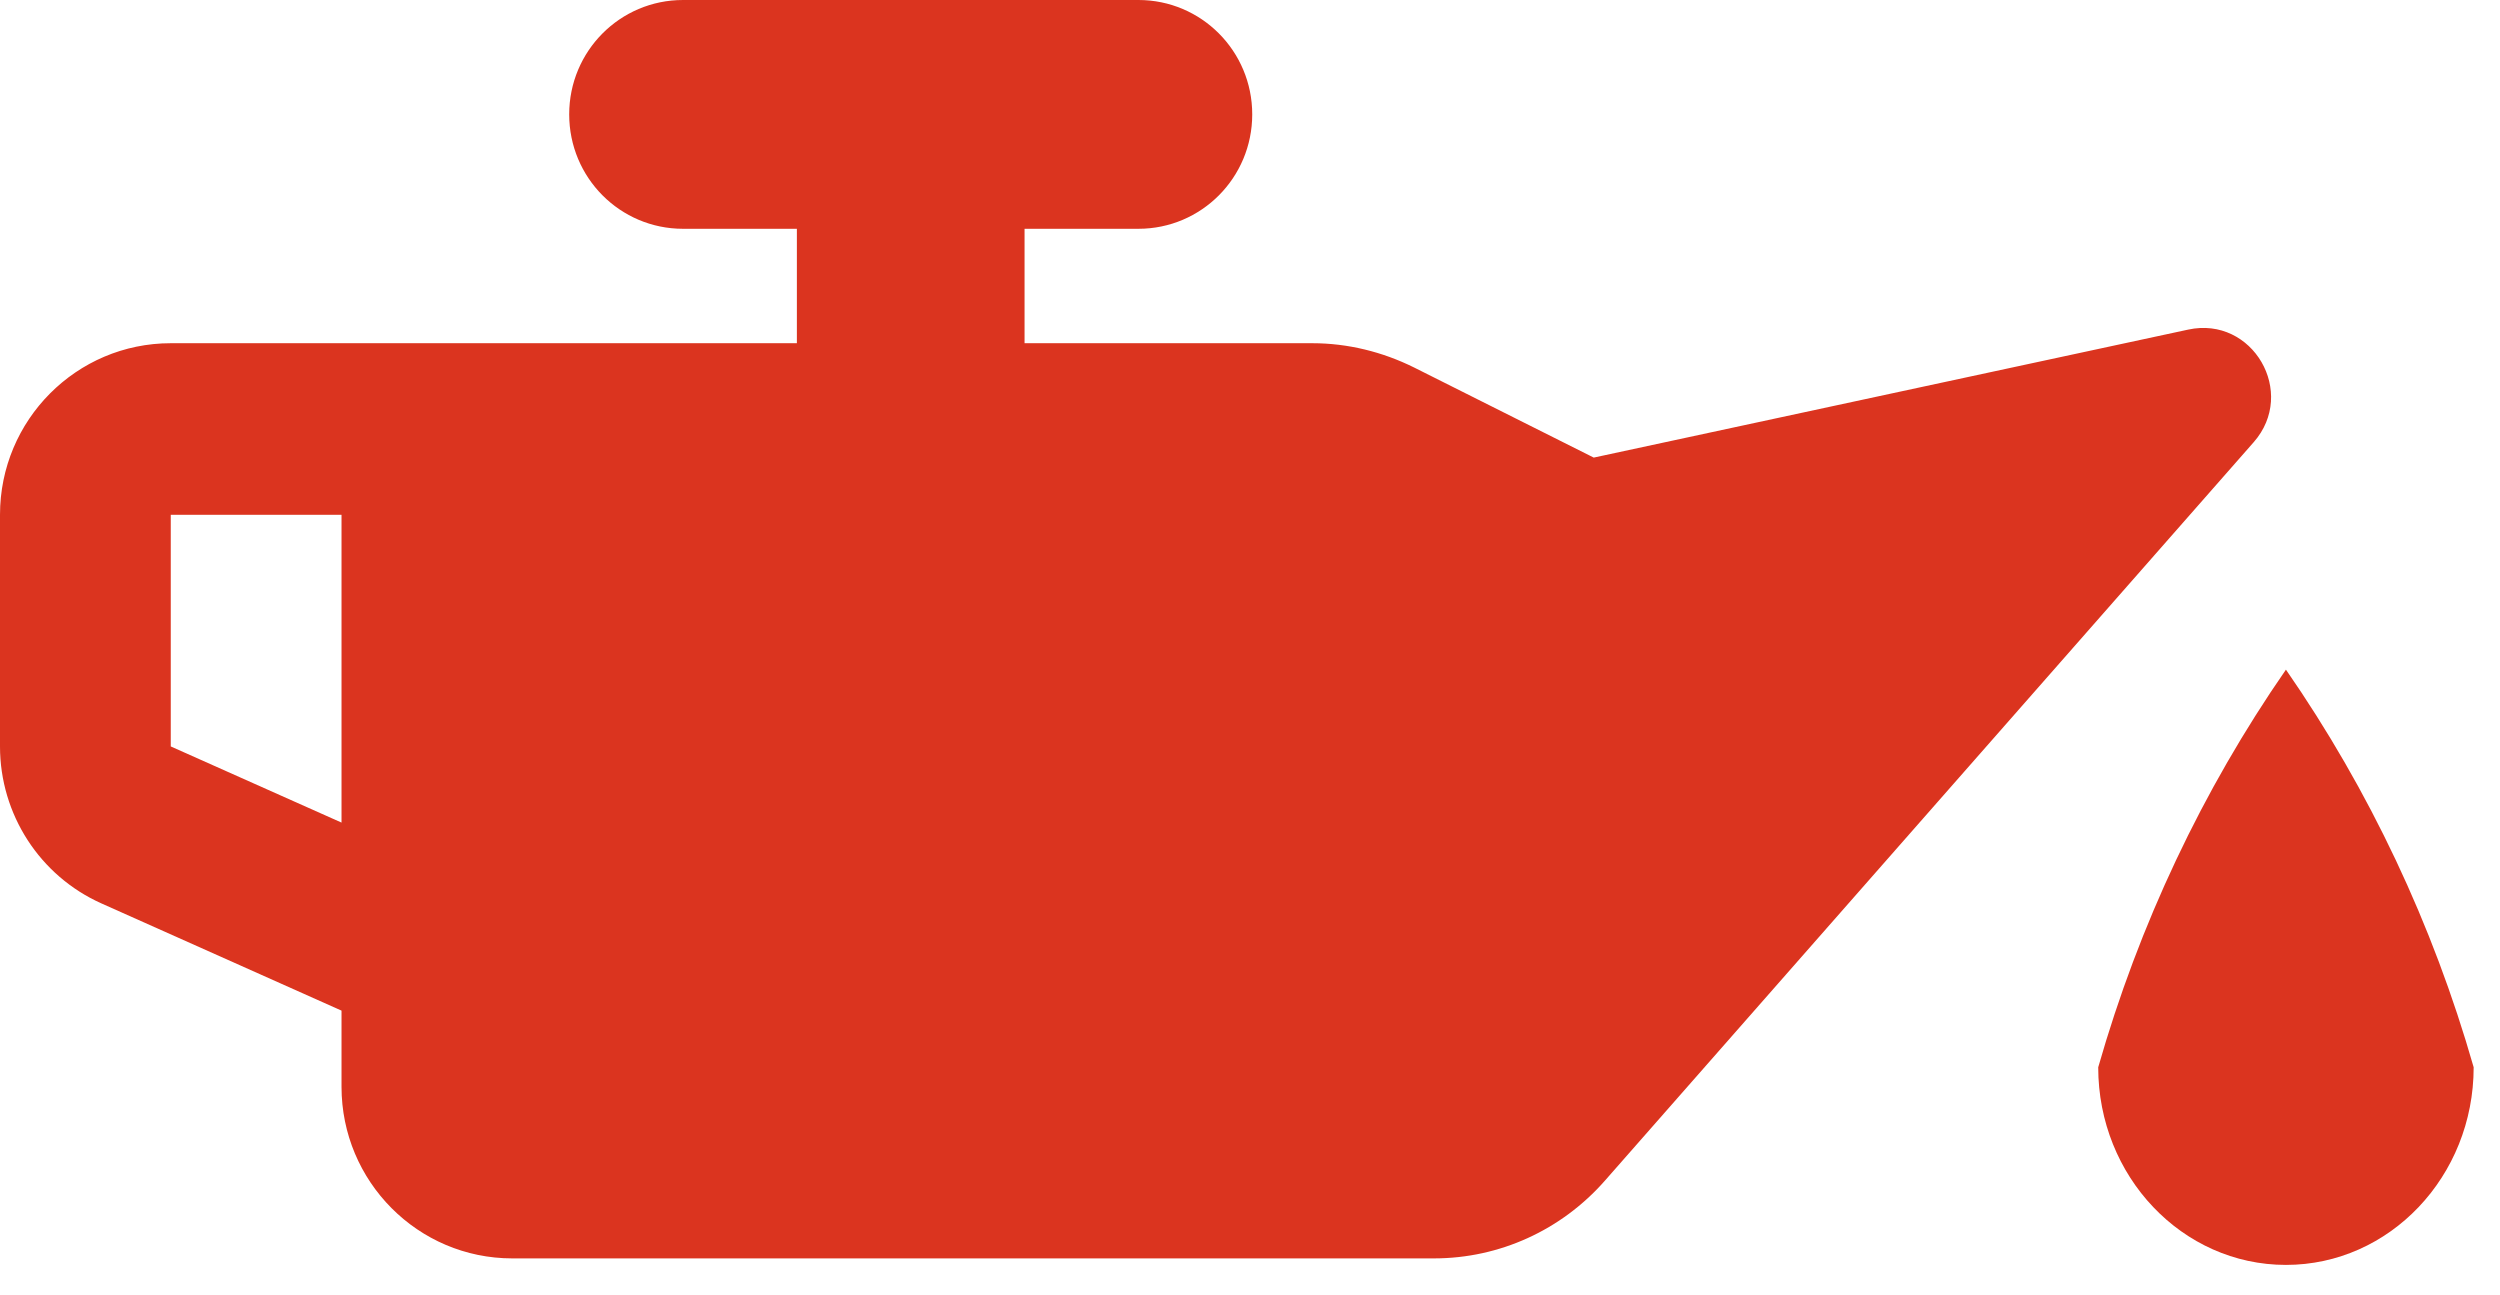
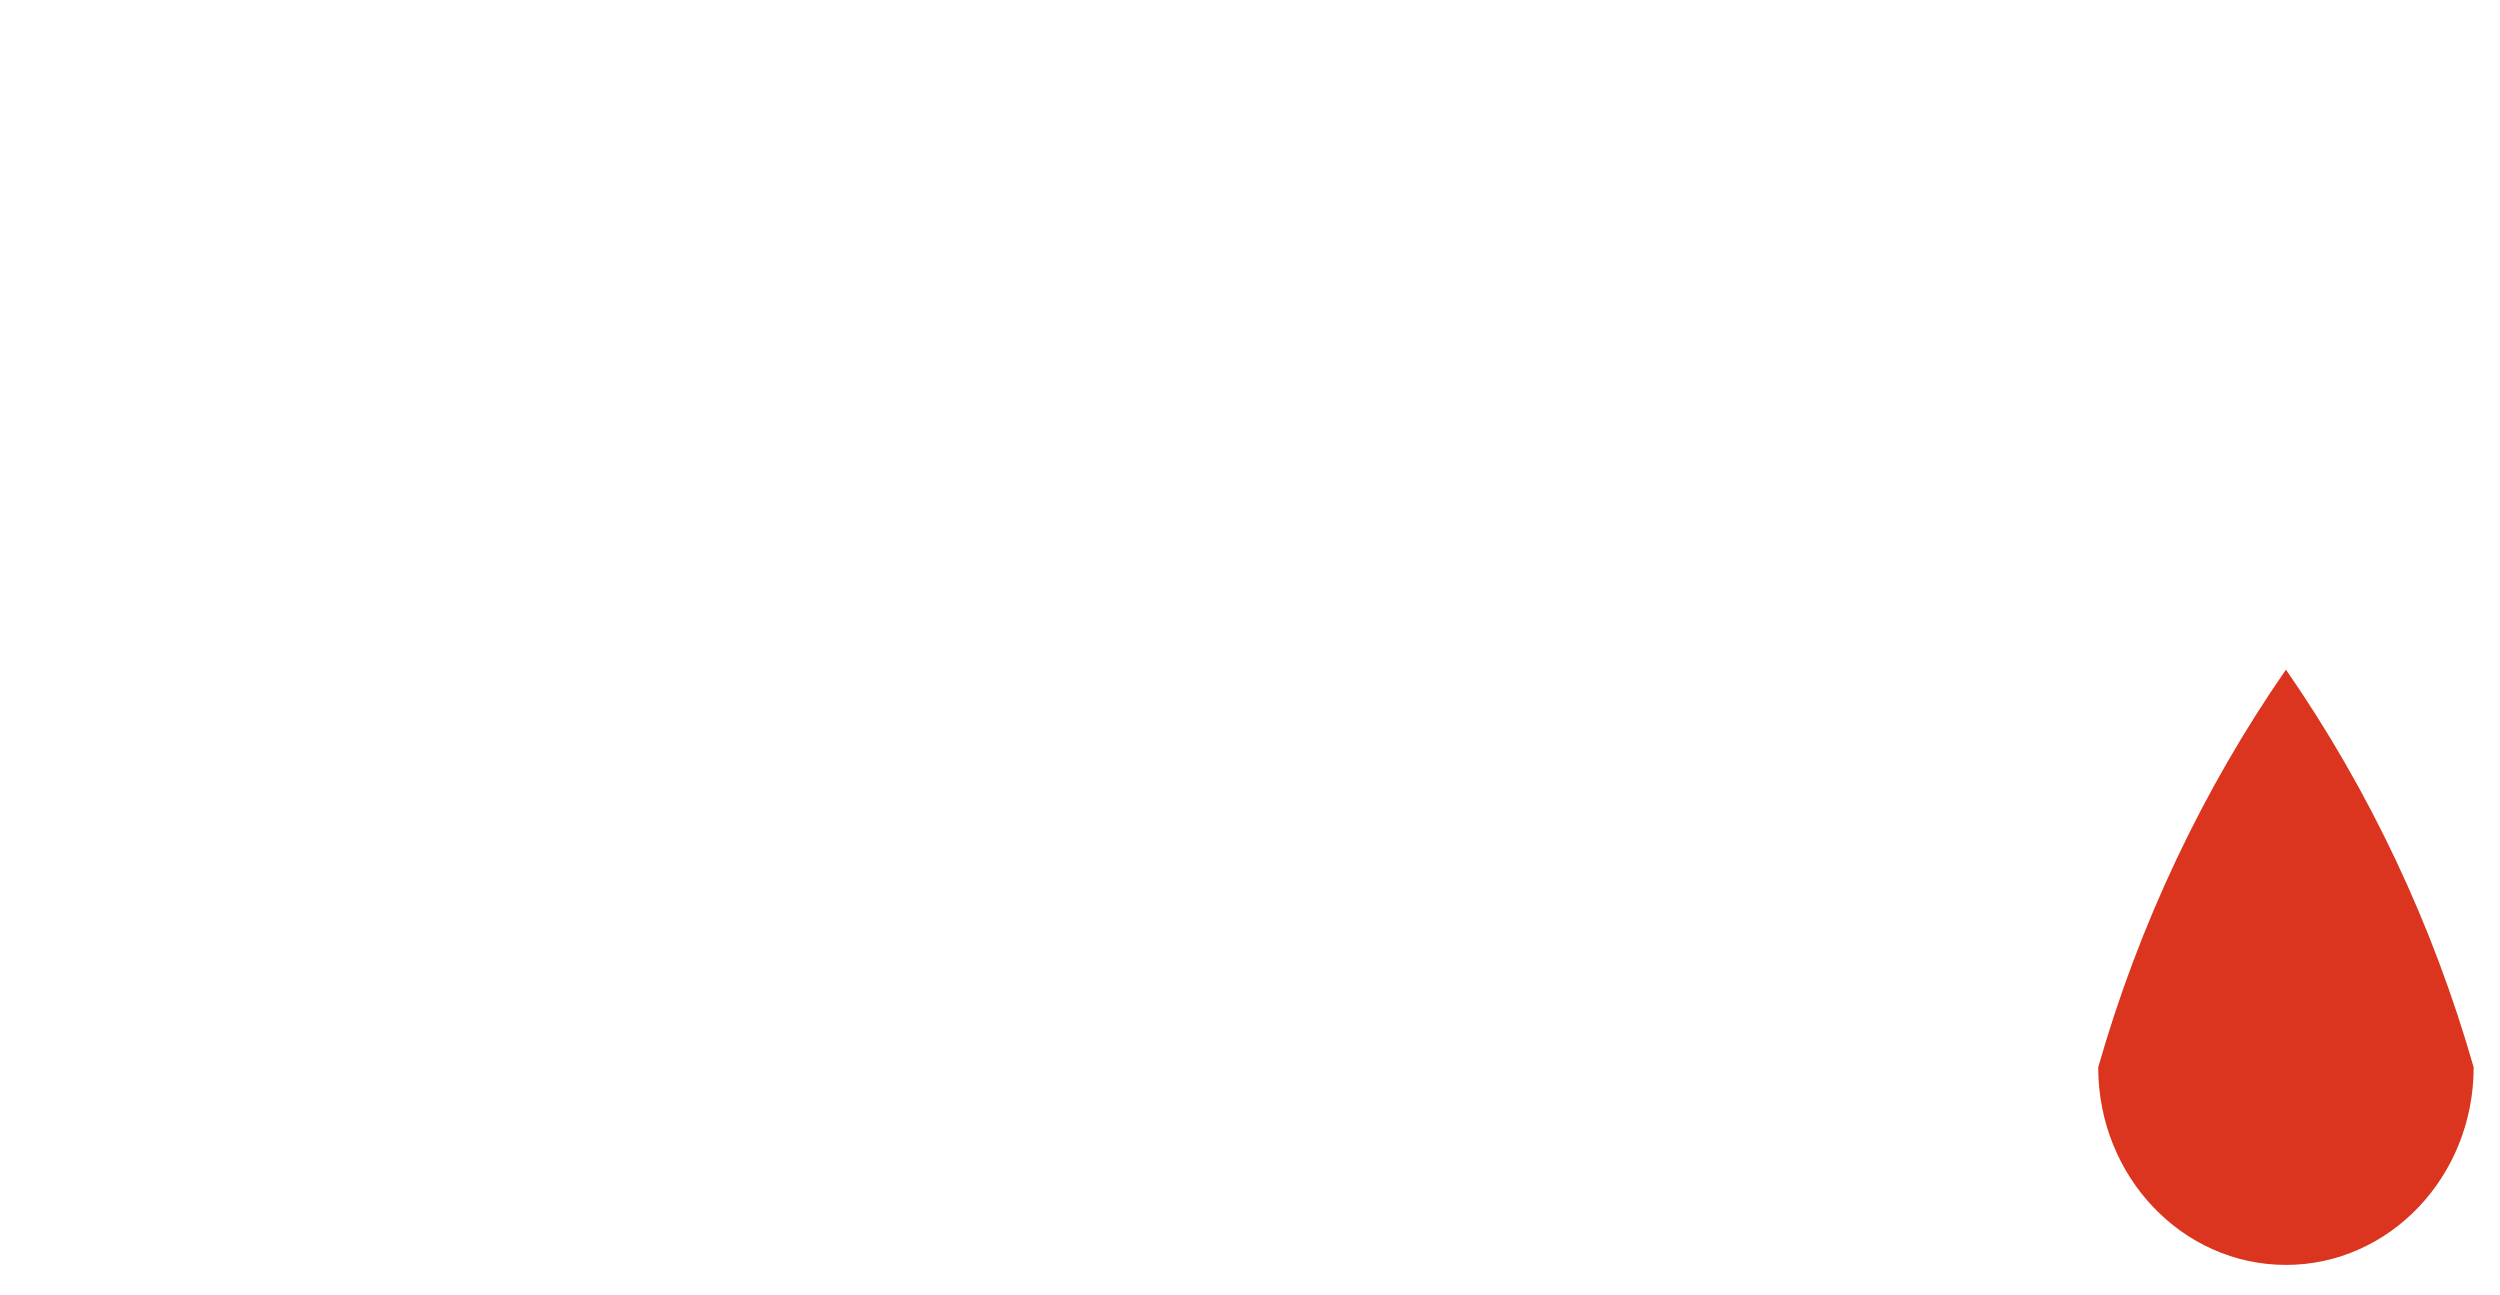
<svg xmlns="http://www.w3.org/2000/svg" width="56" height="29" viewBox="0 0 56 29" fill="none">
  <path fill-rule="evenodd" clip-rule="evenodd" d="M51.205 15C53.074 17.698 54.496 20.709 55.41 23.907C55.41 26.352 53.527 28.334 51.205 28.334C48.883 28.334 47 26.352 47 23.907C47.914 20.709 49.336 17.698 51.205 15Z" fill="#DB341F" />
-   <path d="M25.5 5.125C26.91 5.125 28.05 3.98 28.05 2.562C28.05 1.145 26.91 0 25.5 0H15.3C13.889 0 12.75 1.145 12.75 2.562C12.75 3.98 13.889 5.125 15.3 5.125H17.85V7.688H3.825C1.713 7.688 0 9.409 0 11.531V16.72C0 18.242 0.892 19.619 2.271 20.236L7.65 22.638V24.344C7.65 26.466 9.363 28.188 11.475 28.188H32.122C33.588 28.188 34.975 27.555 35.947 26.45L50.482 9.906C51.462 8.793 50.458 7.071 49.016 7.383L35.7 10.25L31.676 8.232C30.967 7.88 30.186 7.688 29.397 7.688H22.95V5.125H25.5ZM7.65 11.531V18.426L3.825 16.72V11.531H7.65Z" fill="#DB341F" />
</svg>